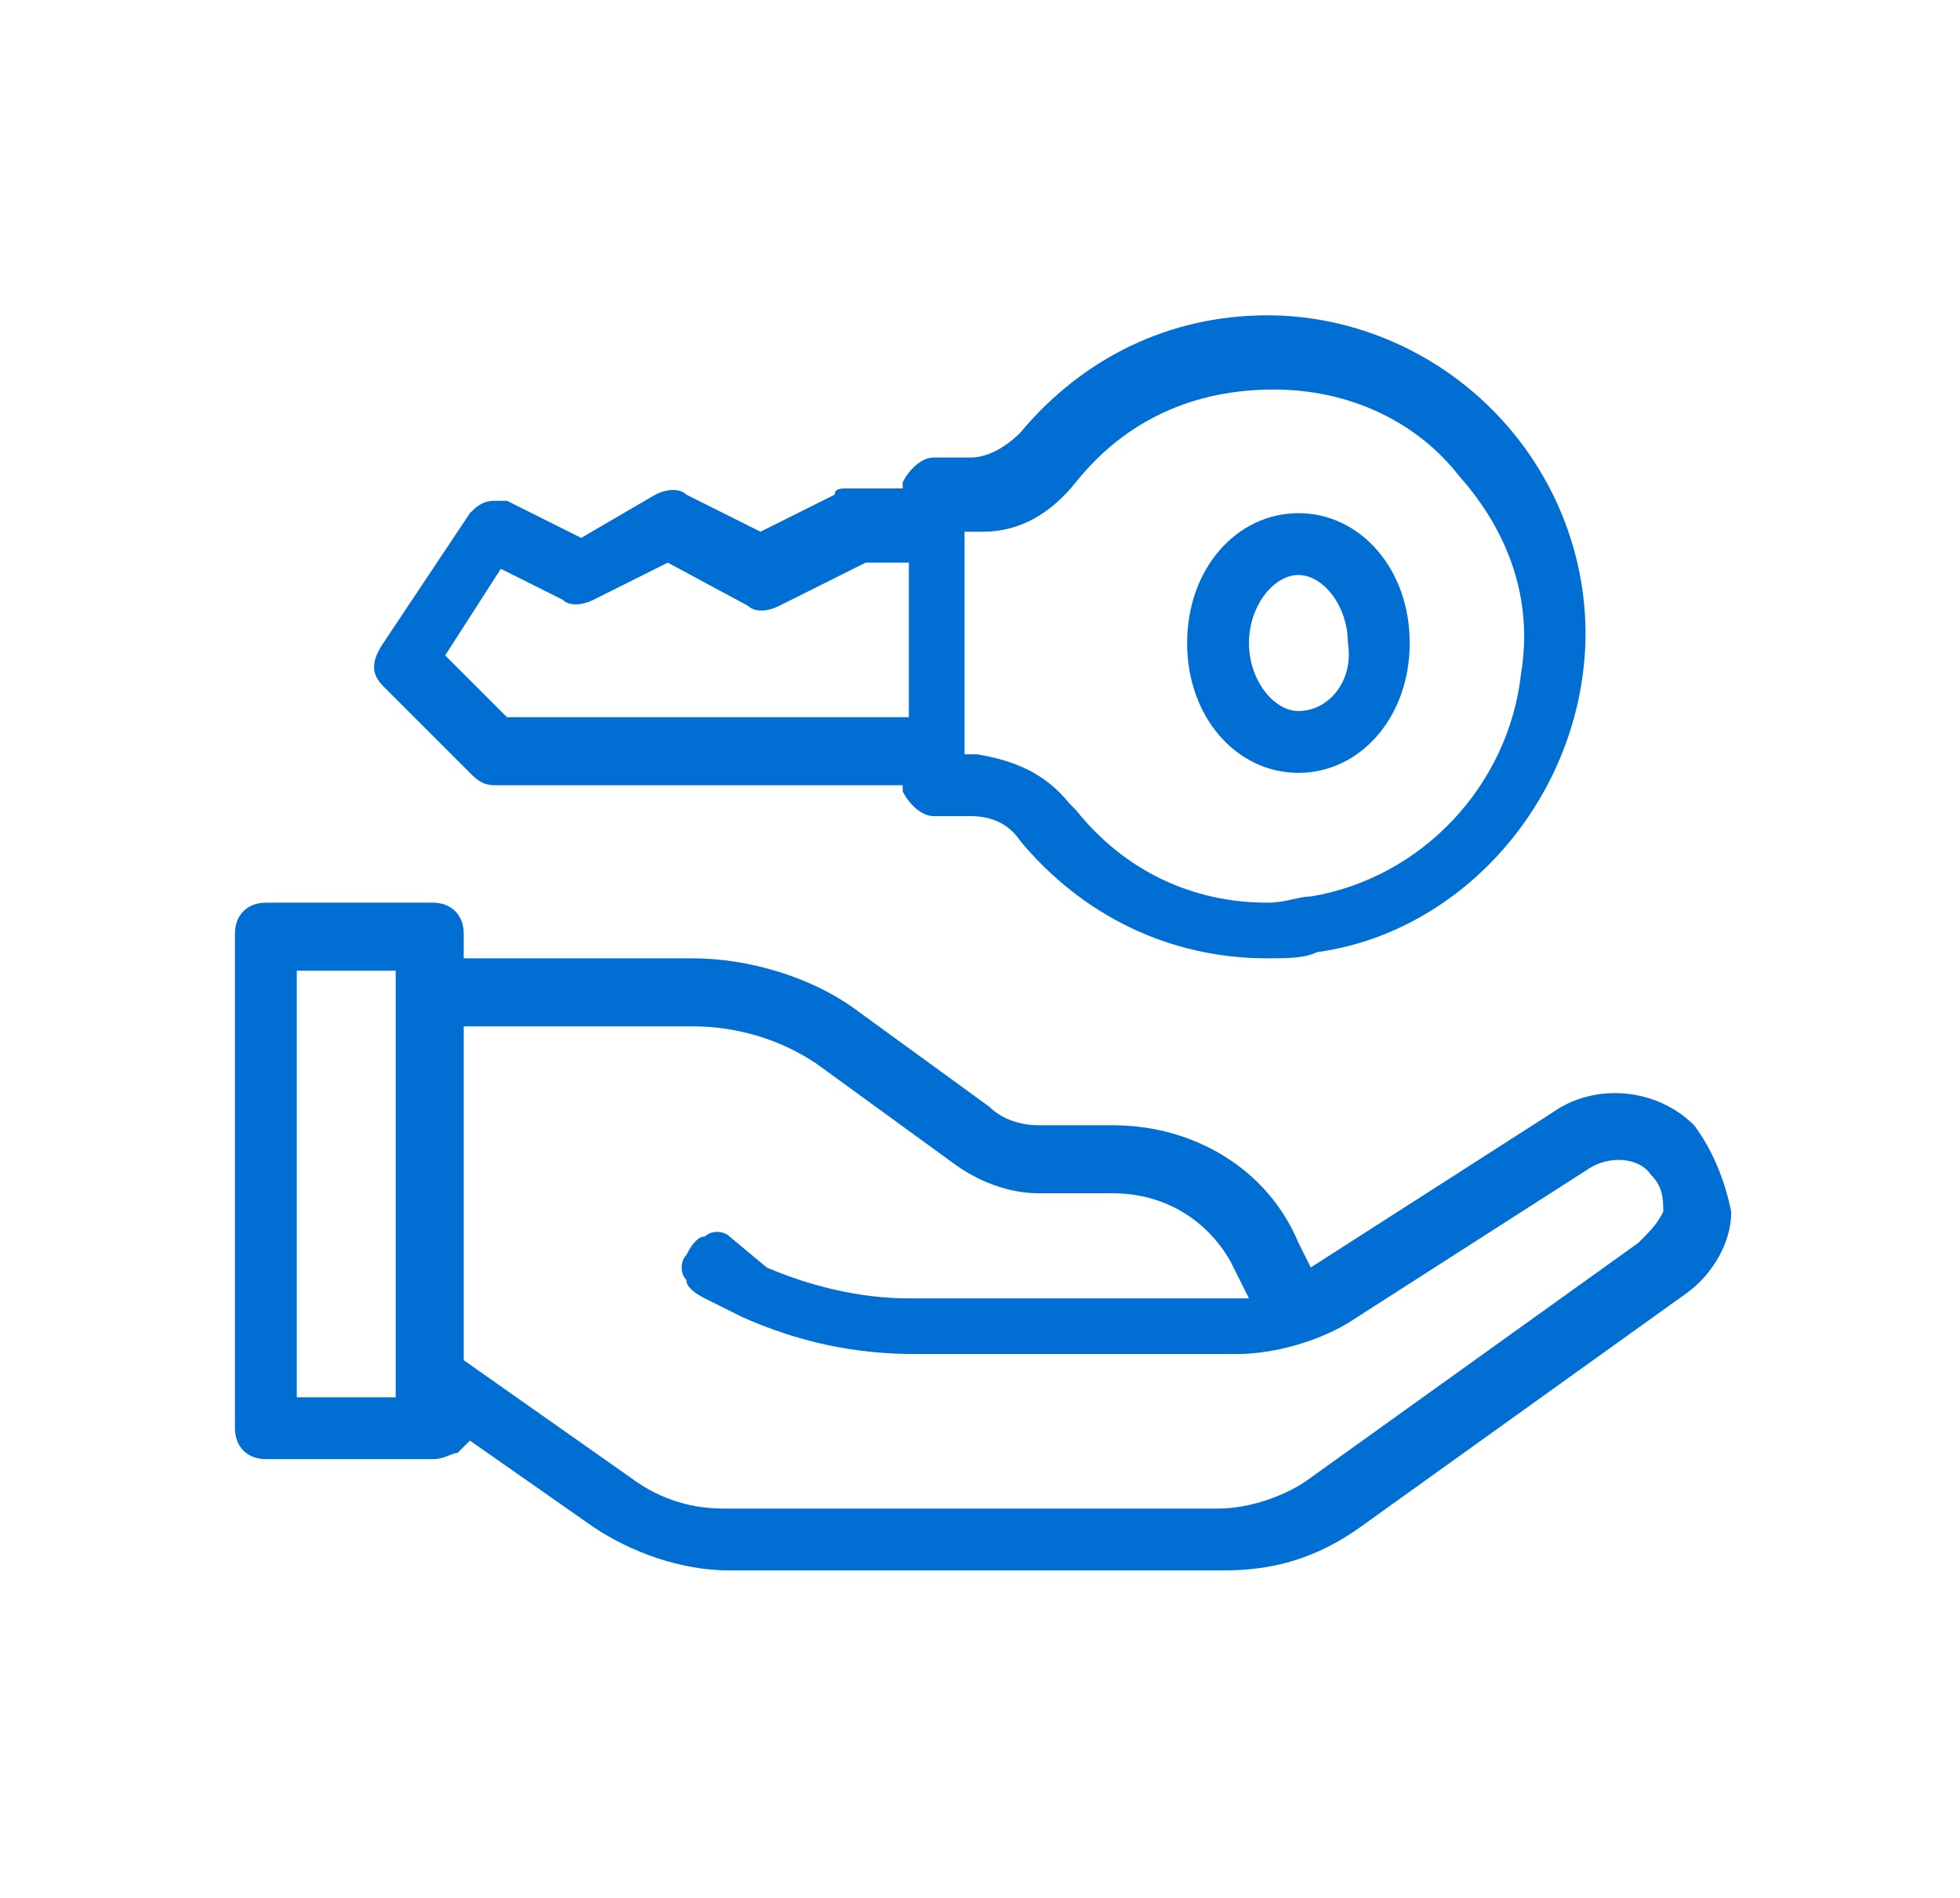
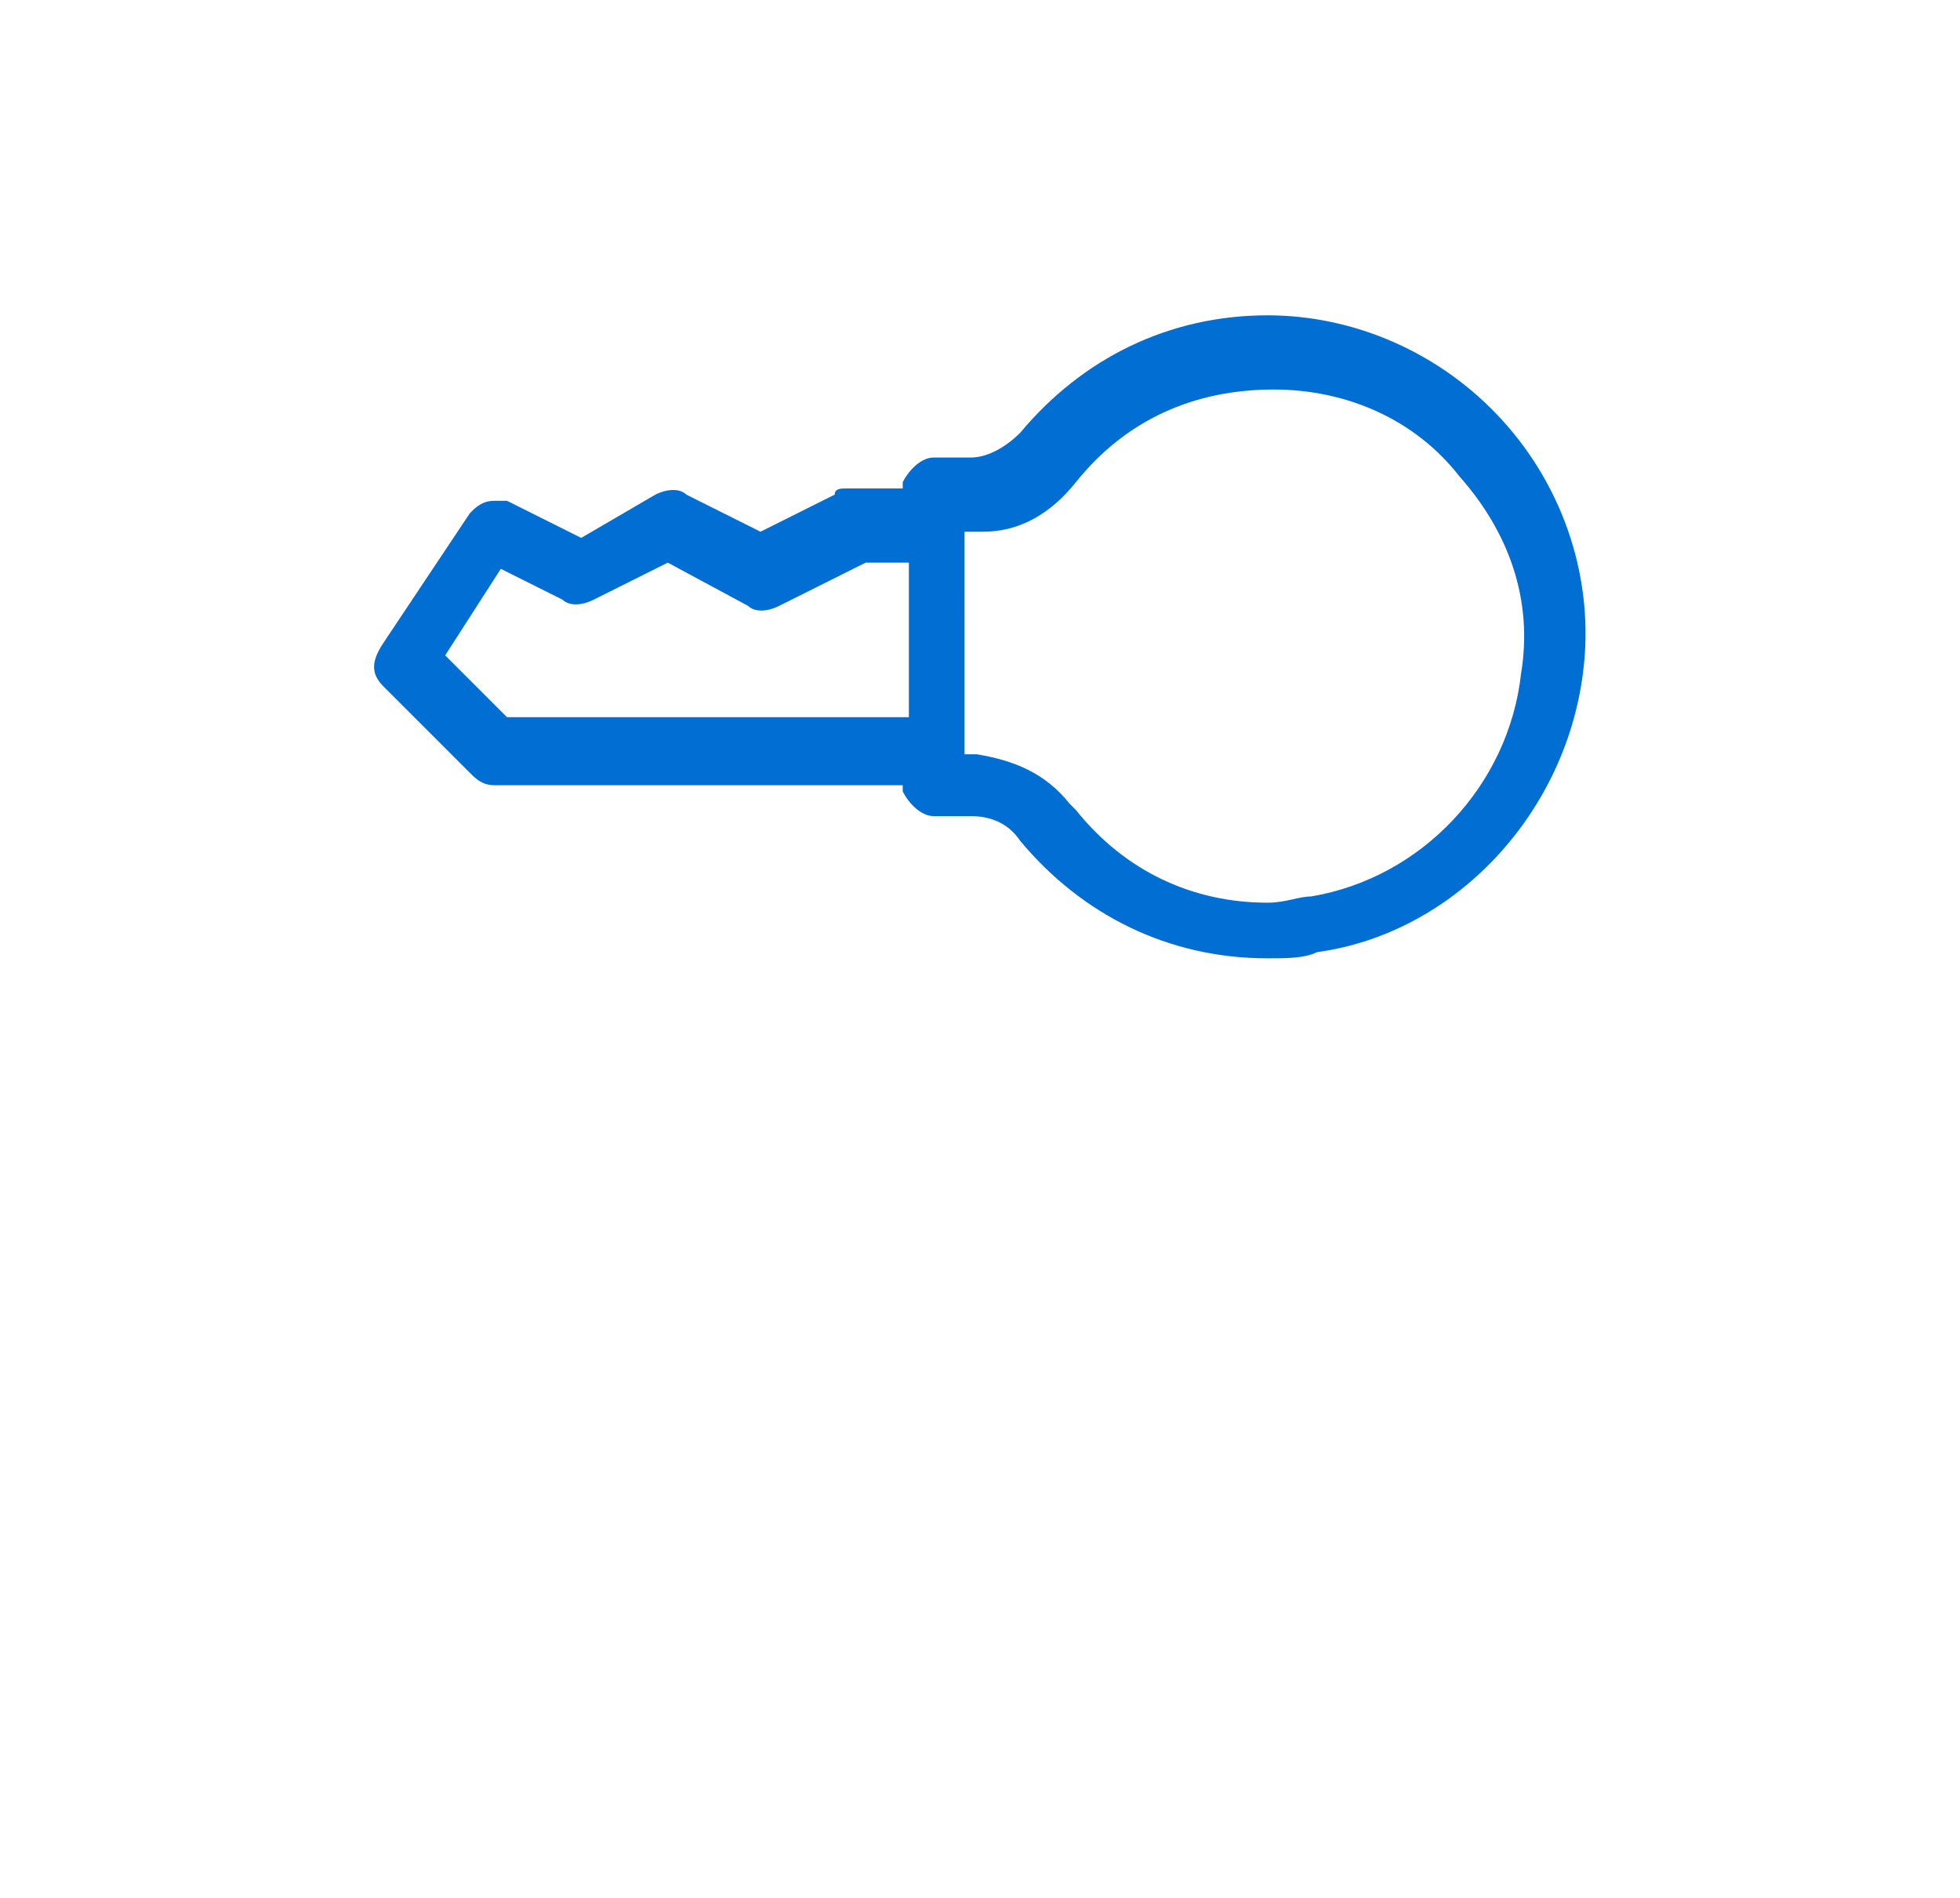
<svg xmlns="http://www.w3.org/2000/svg" version="1.1" id="Capa_1" x="0px" y="0px" viewBox="0 0 31.7 30.7" style="enable-background:new 0 0 31.7 30.7;" xml:space="preserve">
  <style type="text/css">
	.st0{fill:#006ED2;}
</style>
  <g>
    <path class="st0" d="M9.4,8.7L8.2,8.1C8.2,8.1,8.1,8.1,8,8.1c-0.2,0-0.3,0.1-0.4,0.2l-1.4,2.1C6,10.7,6,10.9,6.2,11.1l1.4,1.4   c0.1,0.1,0.2,0.2,0.4,0.2h6.6l0,0.1c0.1,0.2,0.3,0.4,0.5,0.4h0.6c0.3,0,0.6,0.1,0.8,0.4c1,1.2,2.4,1.9,4,1.9c0.3,0,0.6,0,0.8-0.1   c2.2-0.3,4-2.2,4.3-4.5c0.2-1.5-0.3-3-1.3-4.1c-1-1.1-2.4-1.7-3.8-1.7c-1.6,0-3,0.7-4,1.9c-0.2,0.2-0.5,0.4-0.8,0.4h-0.6   c-0.2,0-0.4,0.2-0.5,0.4l0,0.1h-0.9c-0.1,0-0.2,0-0.2,0.1l-1.2,0.6l-1.2-0.6c-0.1-0.1-0.3-0.1-0.5,0L9.4,8.7z M15.7,8.6l0.2,0   c0.6,0,1.1-0.3,1.5-0.8c0.8-1,1.9-1.5,3.2-1.5c1.2,0,2.3,0.5,3,1.4c0.8,0.9,1.2,2,1,3.2c-0.2,1.8-1.6,3.3-3.4,3.6   c-0.2,0-0.4,0.1-0.7,0.1c-1.2,0-2.3-0.5-3.1-1.5h0L17.3,13c-0.4-0.5-0.9-0.7-1.5-0.8l-0.2,0V8.6z M12.1,9.8c0.1,0.1,0.3,0.1,0.5,0   l1.4-0.7h0.7v2.5H8.2l-1-1l0.9-1.4l1,0.5c0.1,0.1,0.3,0.1,0.5,0l1.2-0.6L12.1,9.8z" />
-     <path class="st0" d="M27.4,18.2c-0.6-0.6-1.6-0.7-2.3-0.2l-3.9,2.5L21,20.1c-0.5-1.2-1.7-1.9-3-1.9h-1.2c-0.3,0-0.6-0.1-0.8-0.3   l-2.2-1.6c-0.7-0.5-1.7-0.8-2.6-0.8H7.5v-0.4c0-0.3-0.2-0.5-0.5-0.5H4.3c-0.3,0-0.5,0.2-0.5,0.5v8c0,0.3,0.2,0.5,0.5,0.5H7   c0.2,0,0.3-0.1,0.4-0.1l0.2-0.2l2,1.4c0.6,0.4,1.4,0.7,2.2,0.7h8c0.8,0,1.5-0.2,2.2-0.7l5.3-3.8c0.4-0.3,0.7-0.8,0.7-1.3   C27.9,19.1,27.7,18.6,27.4,18.2z M6.5,22.6H4.8v-6.9h1.6V22.6z M26.5,20.1l-5.3,3.8c-0.4,0.3-1,0.5-1.5,0.5h-8   c-0.6,0-1.1-0.2-1.5-0.5L7.5,22v-5.4h3.7c0.7,0,1.4,0.2,2,0.6l2.2,1.6c0.4,0.3,0.9,0.5,1.4,0.5H18c0.8,0,1.5,0.4,1.9,1.1l0.3,0.6   h-5.5c-0.8,0-1.6-0.2-2.3-0.5L11.8,20c-0.1-0.1-0.3-0.1-0.4,0c-0.1,0-0.2,0.1-0.3,0.3c-0.1,0.1-0.1,0.3,0,0.4   c0,0.1,0.1,0.2,0.3,0.3l0.6,0.3c0.9,0.4,1.8,0.6,2.8,0.6h5.2c0.6,0,1.3-0.2,1.8-0.5l3.9-2.5c0.3-0.2,0.8-0.2,1,0.1   c0.2,0.2,0.2,0.4,0.2,0.6C26.8,19.8,26.7,19.9,26.5,20.1z" />
-     <path class="st0" d="M21,8.3c-1,0-1.8,0.9-1.8,2.1s0.8,2.1,1.8,2.1s1.8-0.9,1.8-2.1S22,8.3,21,8.3z M21,11.5   c-0.4,0-0.8-0.5-0.8-1.1c0-0.6,0.4-1.1,0.8-1.1s0.8,0.5,0.8,1.1C21.9,11,21.5,11.5,21,11.5z" />
  </g>
</svg>